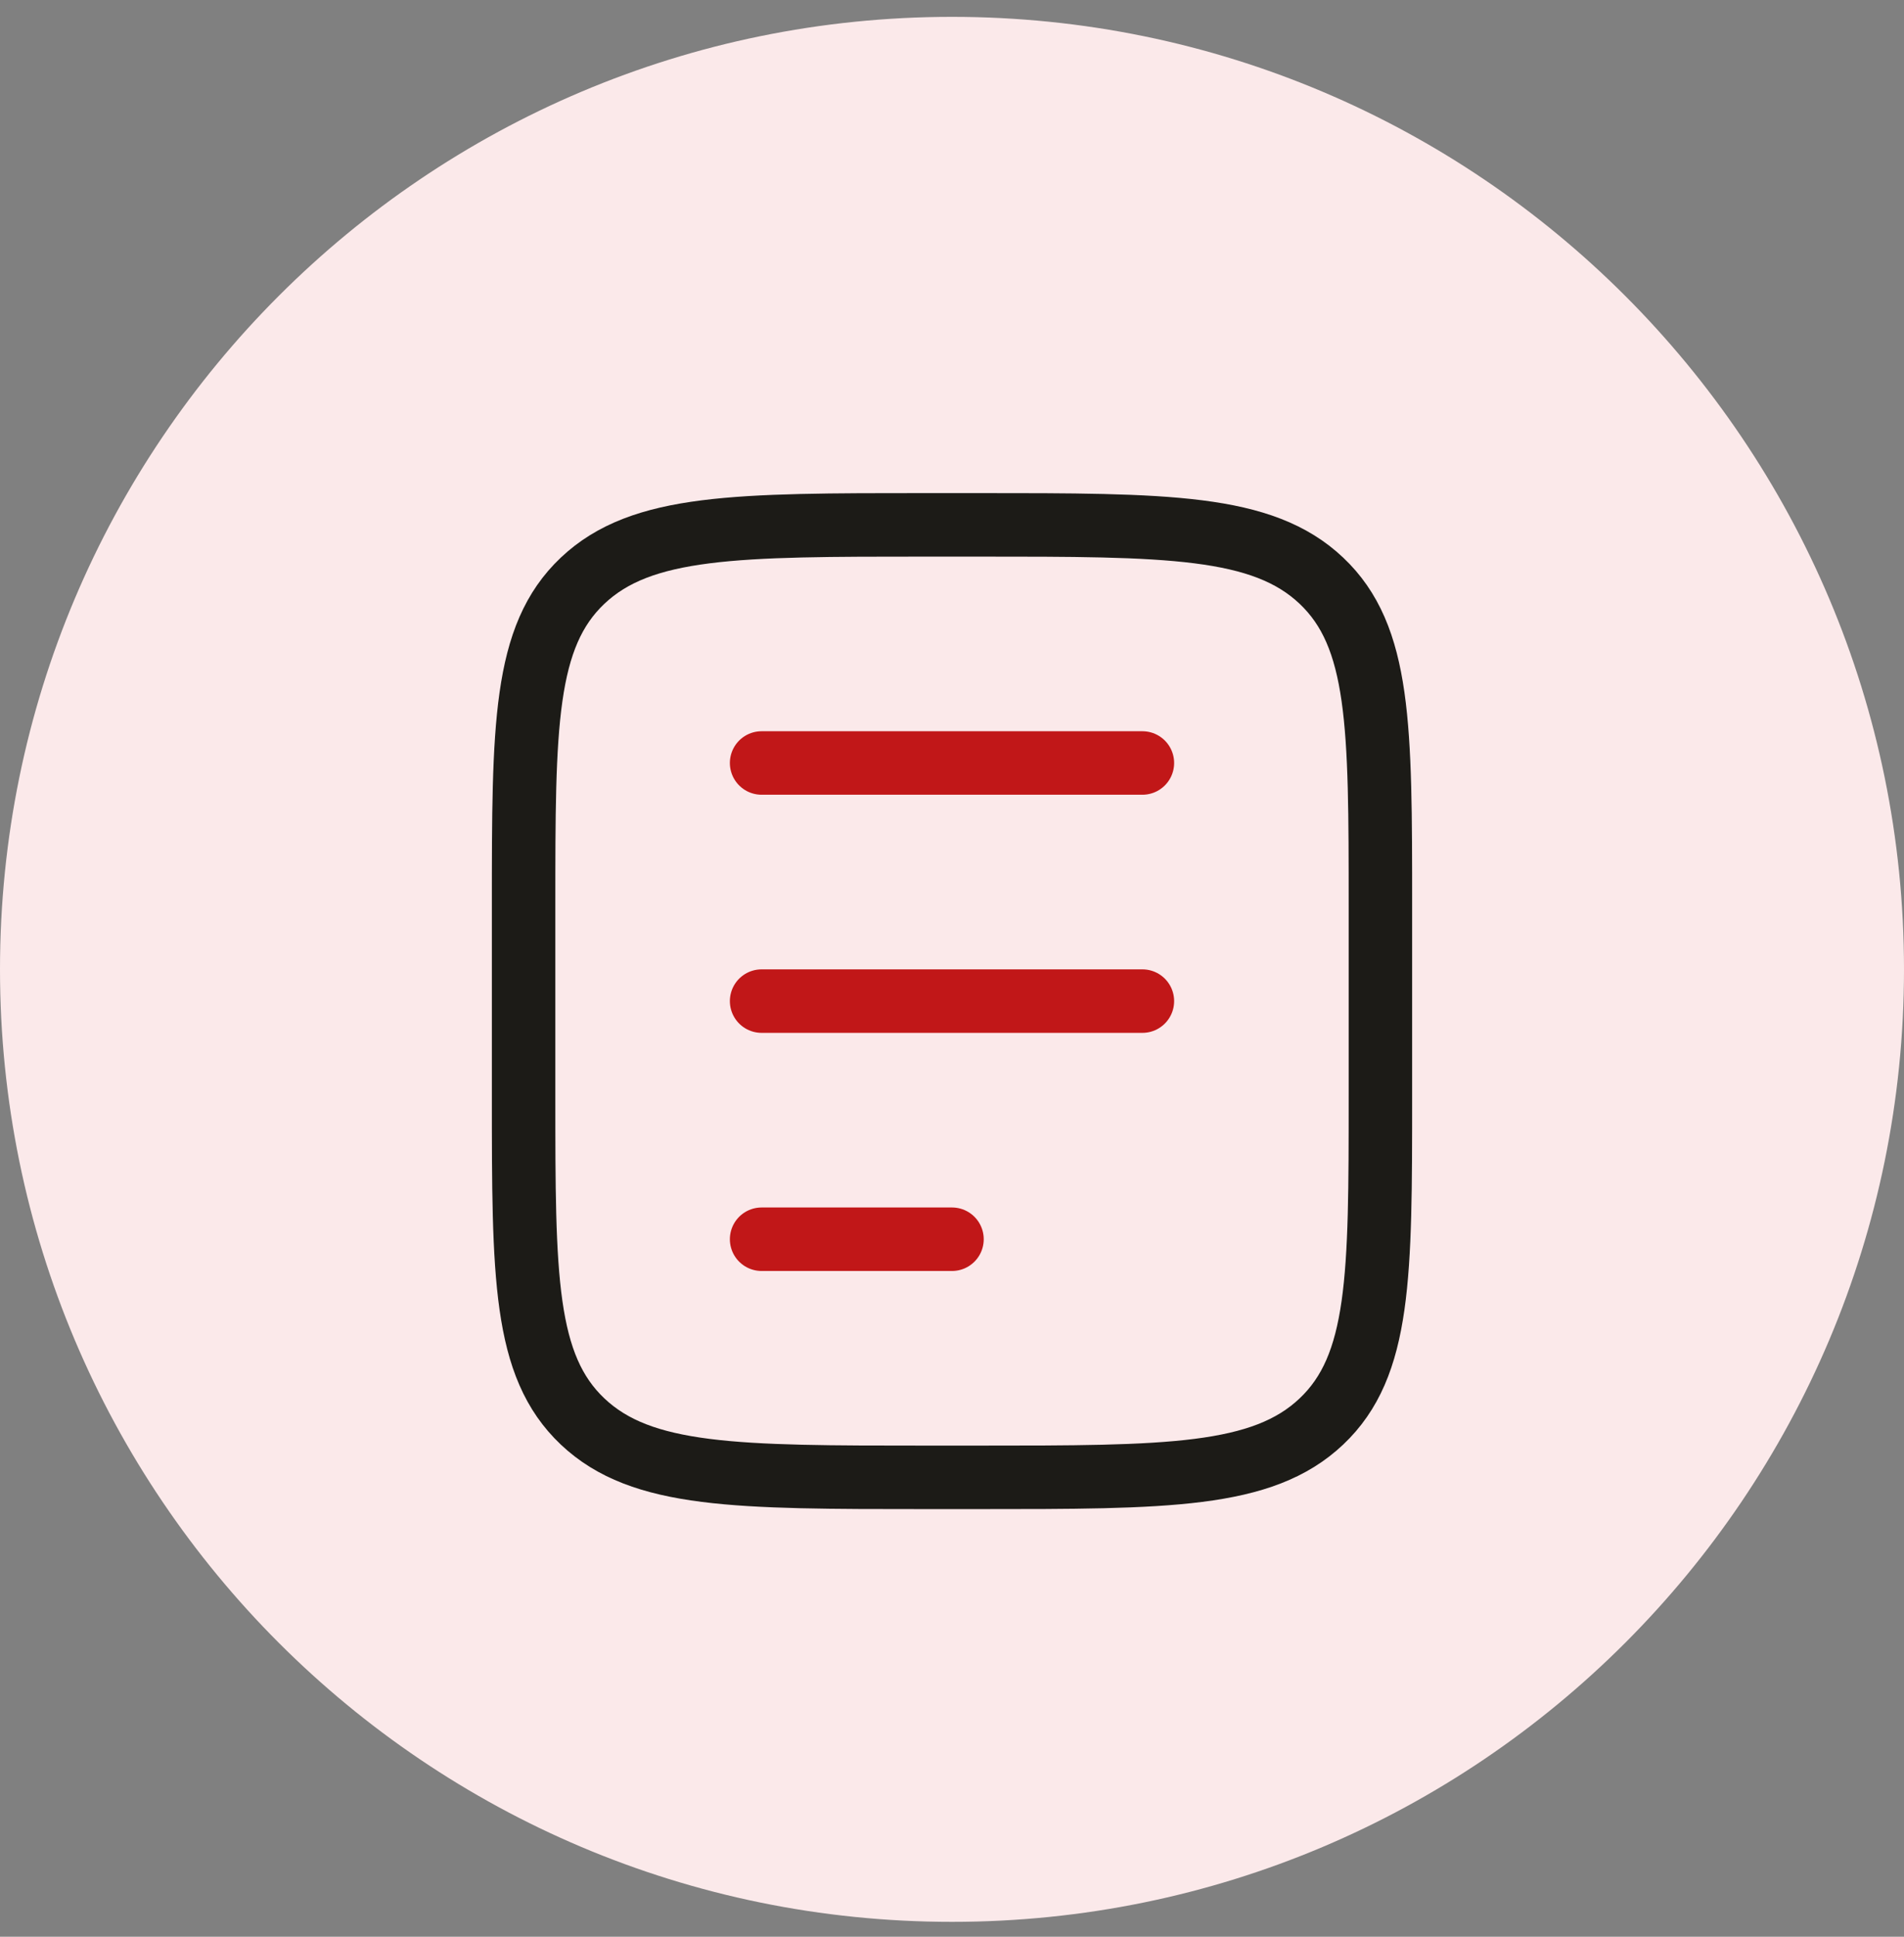
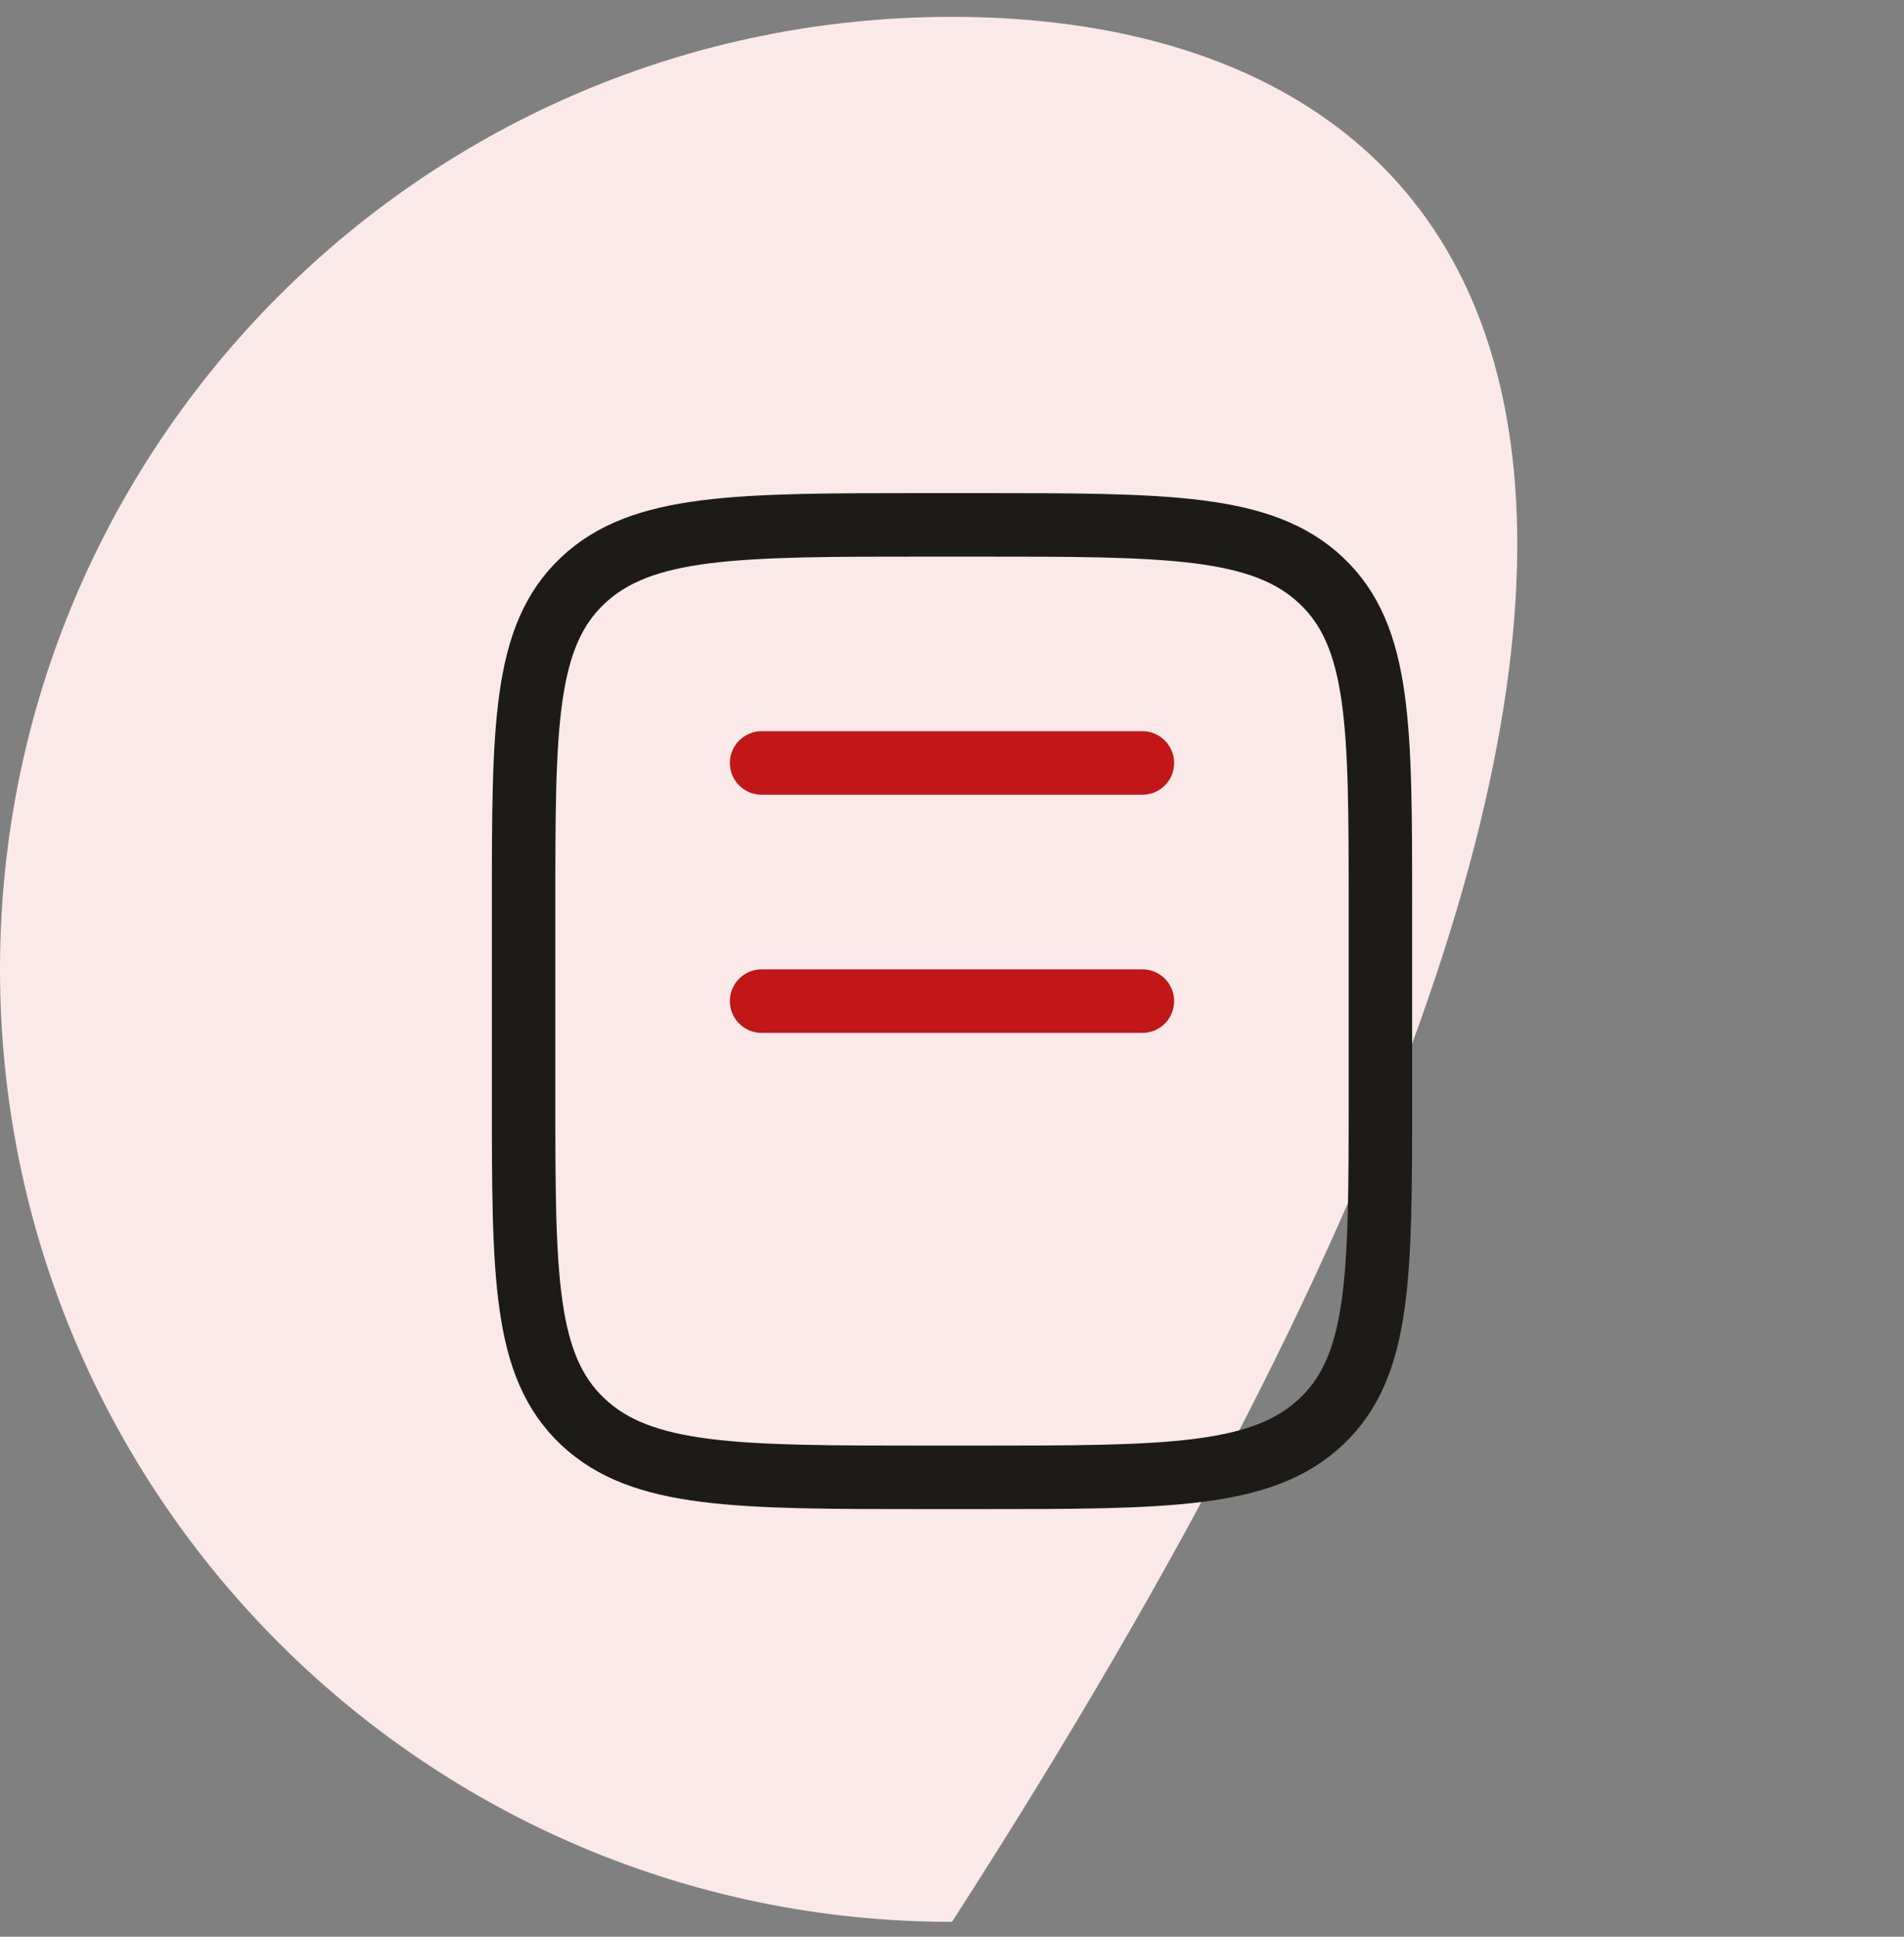
<svg xmlns="http://www.w3.org/2000/svg" width="60" height="61" viewBox="0 0 60 61" fill="none">
  <rect x="0" y="0" width="60" height="61" fill="#808080" stroke="none" />
-   <path fill-rule="evenodd" clip-rule="evenodd" d="M30 60.531C46.569 60.531 60 47.099 60 30.531C60 13.962 46.569 0.531 30 0.531C13.431 0.531 0 13.962 0 30.531C0 47.099 13.431 60.531 30 60.531Z" fill="#FBE9EA" />
+   <path fill-rule="evenodd" clip-rule="evenodd" d="M30 60.531C60 13.962 46.569 0.531 30 0.531C13.431 0.531 0 13.962 0 30.531C0 47.099 13.431 60.531 30 60.531Z" fill="#FBE9EA" />
  <path d="M30.794 16.531C36.784 16.531 39.779 16.531 41.639 18.288C43.5 20.046 43.5 22.874 43.5 28.531V34.531C43.5 40.188 43.5 43.016 41.639 44.773C39.779 46.531 36.784 46.531 30.794 46.531H29.206C23.216 46.531 20.221 46.531 18.361 44.773C16.5 43.016 16.5 40.188 16.5 34.531L16.5 28.531C16.5 22.874 16.5 20.046 18.361 18.288C20.221 16.531 23.216 16.531 29.206 16.531L30.794 16.531Z" stroke="#1C1B17" stroke-width="2" stroke-linecap="round" />
  <path d="M24 24.031H36" stroke="#C11718" stroke-width="2" stroke-linecap="round" />
  <path d="M24 31.531H36" stroke="#C11718" stroke-width="2" stroke-linecap="round" />
-   <path d="M24 39.031H30" stroke="#C11718" stroke-width="2" stroke-linecap="round" />
</svg>